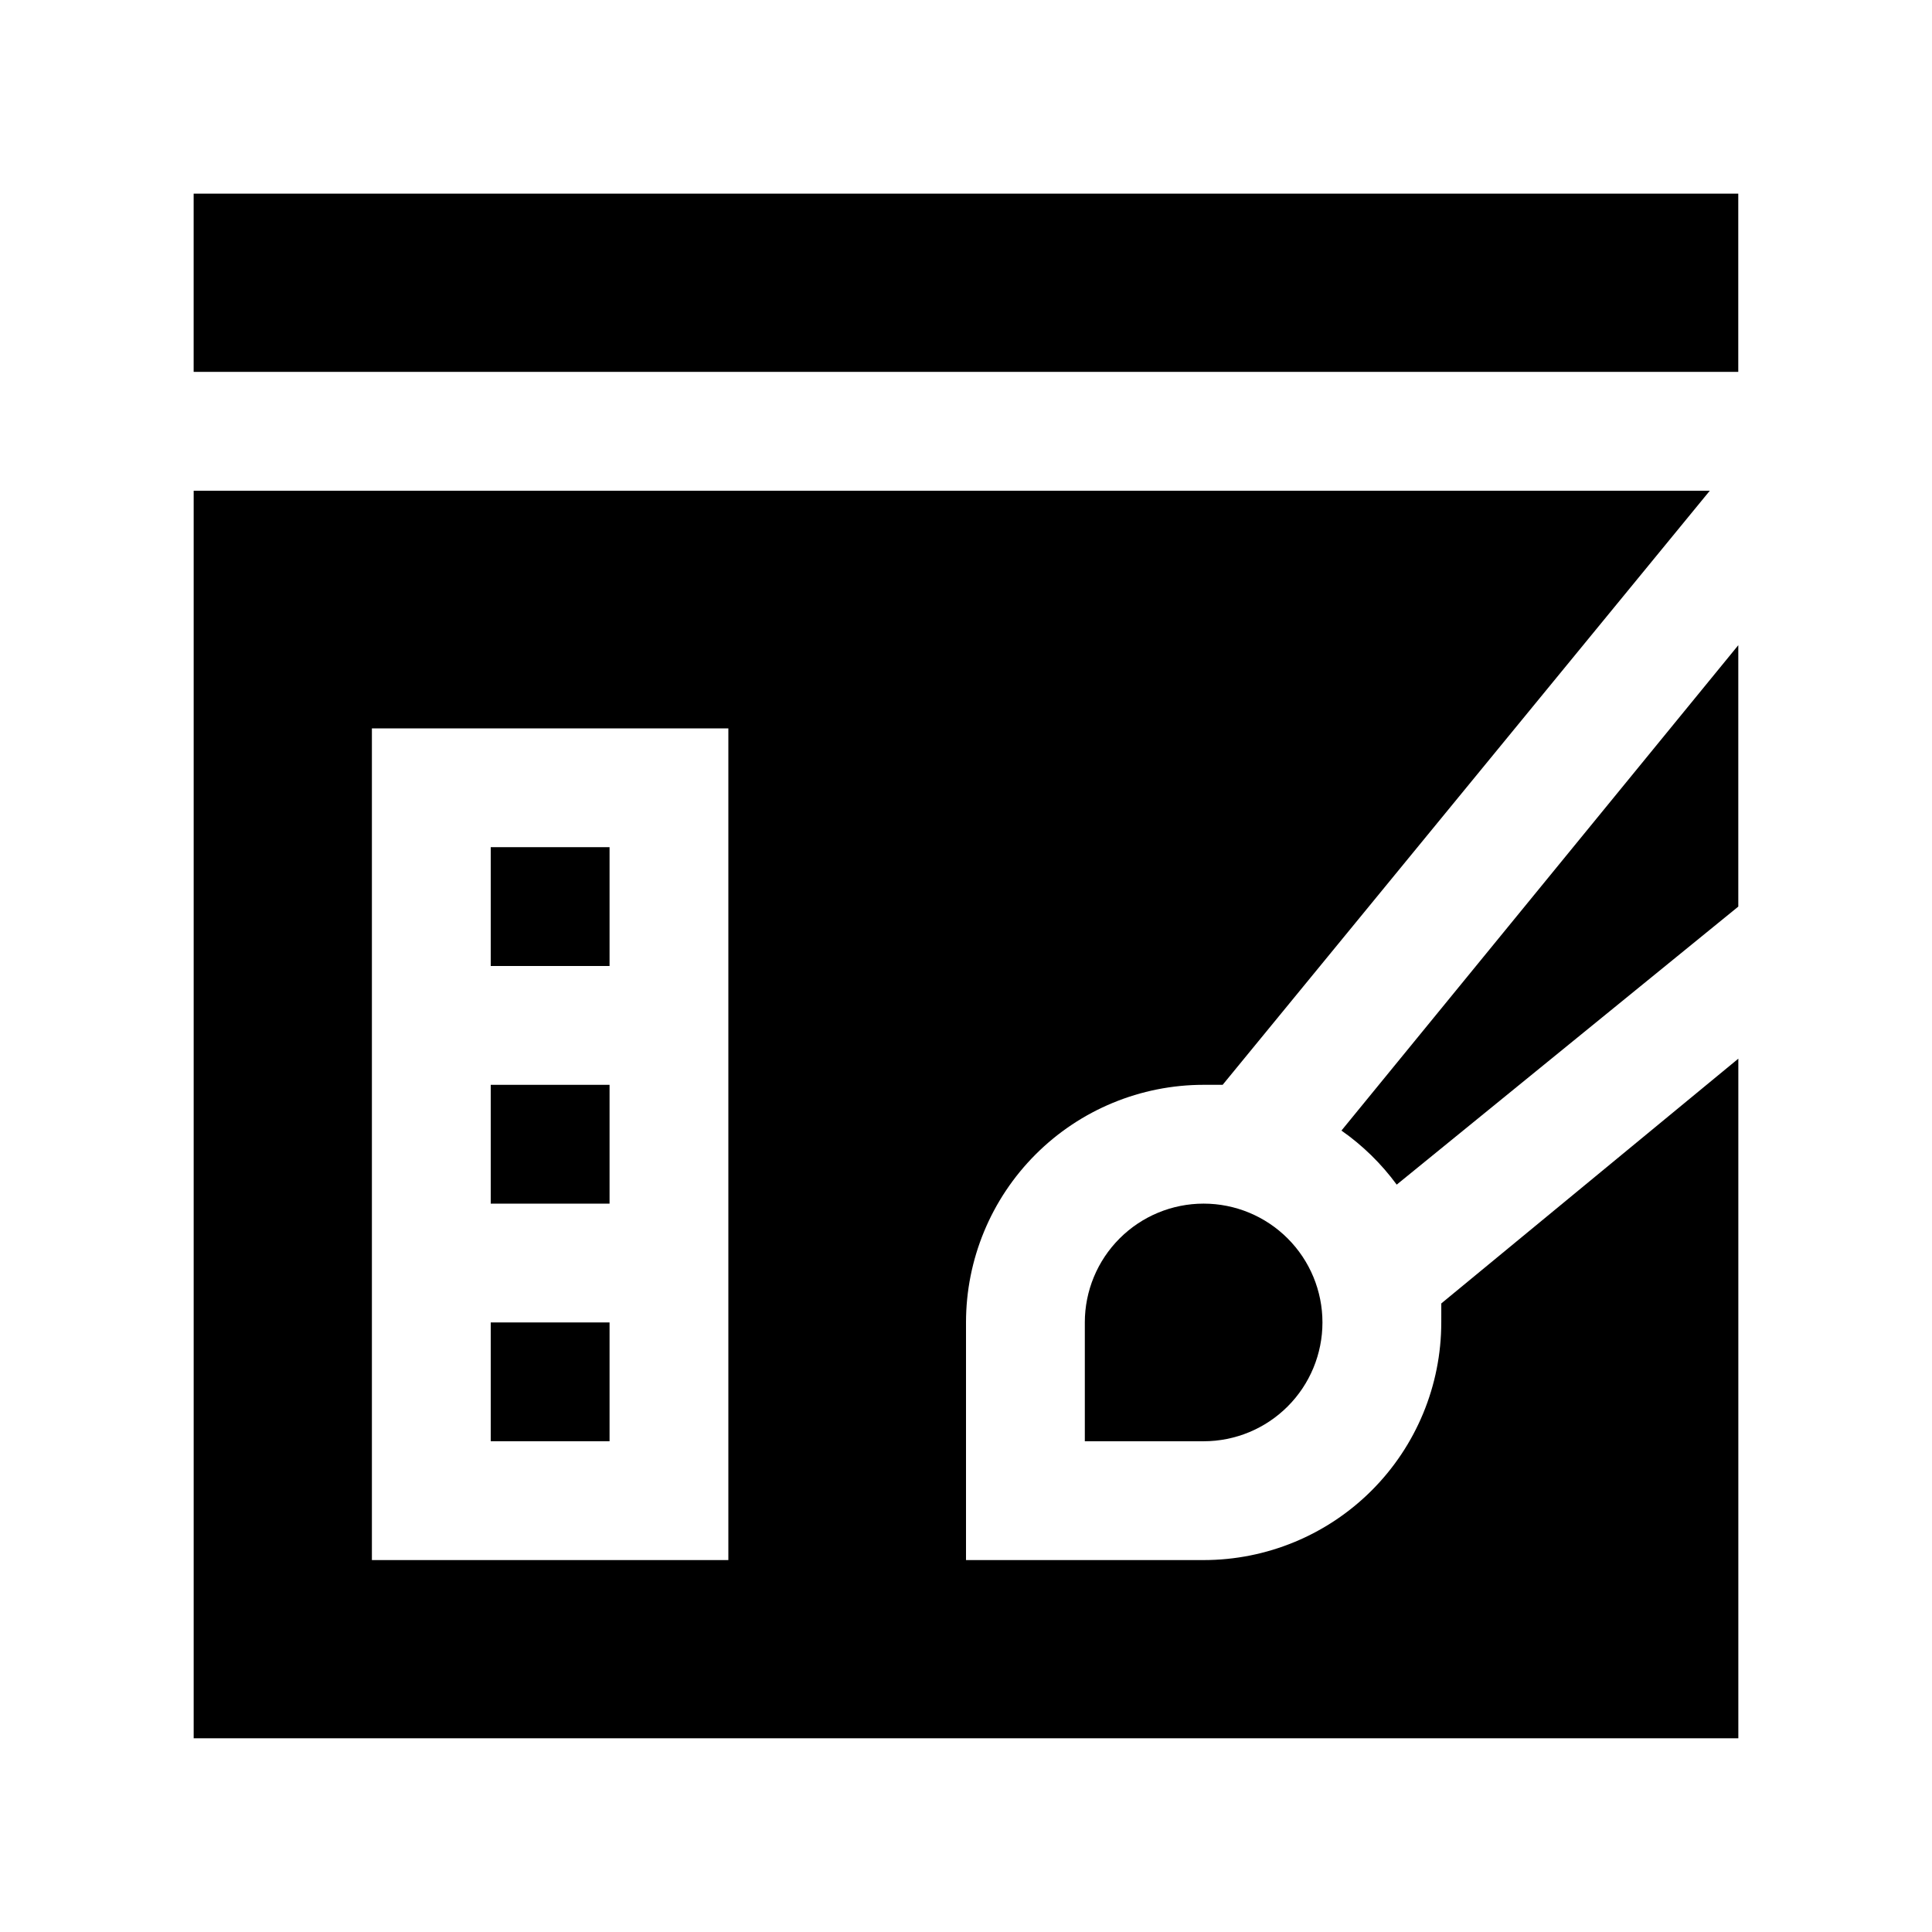
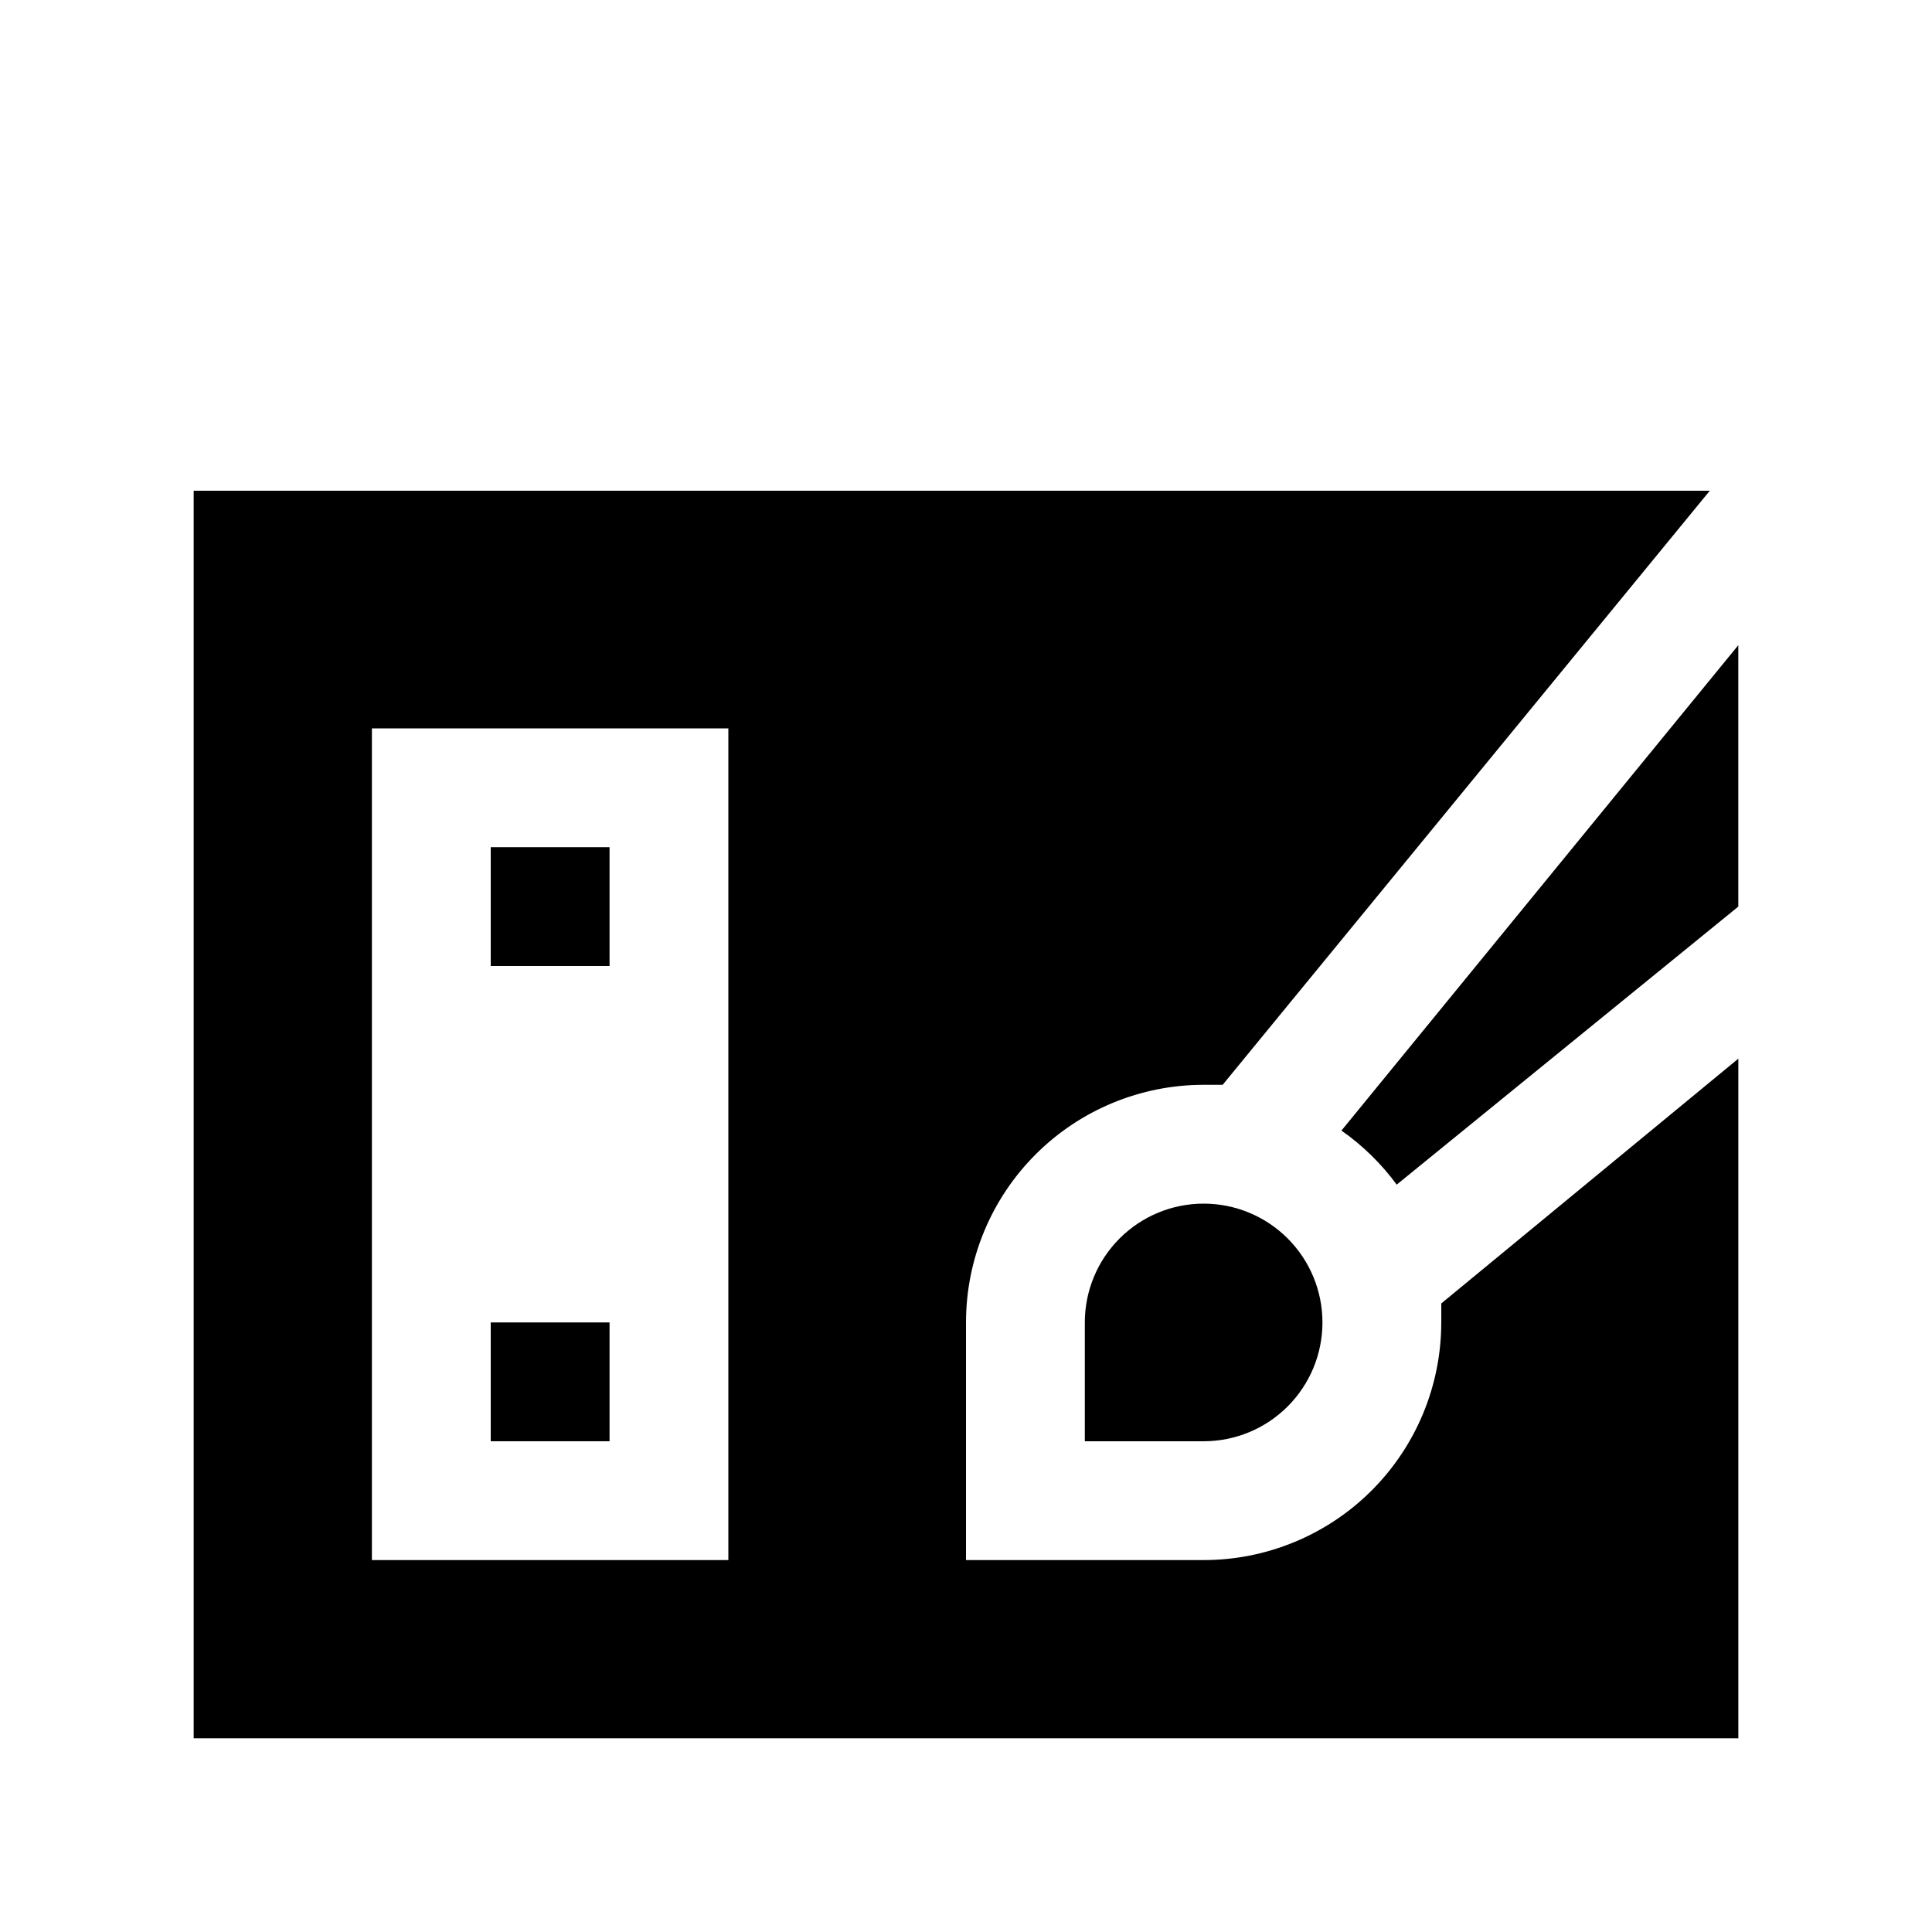
<svg xmlns="http://www.w3.org/2000/svg" fill="#000000" width="800px" height="800px" version="1.1" viewBox="144 144 512 512">
  <g>
    <path d="m274.05 494.46h31.488v31.488h-31.488z" />
    <path d="m514.14 457.94 90.527-73.684v-69.273l-105.17 128.63c5.629 3.945 10.578 8.785 14.645 14.328z" />
-     <path d="m195.32 195.32h409.34v47.23h-409.34z" />
    <path d="m431.49 494.46v31.488h31.488c8.348 0 16.359-3.316 22.262-9.223 5.906-5.902 9.223-13.914 9.223-22.266 0-8.348-3.316-16.359-9.223-22.262-5.902-5.906-13.914-9.223-22.262-9.223-8.352 0-16.363 3.316-22.266 9.223-5.906 5.902-9.223 13.914-9.223 22.262z" />
    <path d="m525.95 494.46c0 16.703-6.633 32.723-18.445 44.531-11.809 11.812-27.828 18.445-44.527 18.445h-62.977v-62.977c0-16.699 6.633-32.719 18.445-44.527 11.809-11.812 27.828-18.445 44.531-18.445h5.039l129.1-157.44h-401.79v330.62h409.35v-180.11l-78.719 64.867c-0.004 1.73-0.004 3.305-0.004 5.035zm-188.93-94.461v157.44h-94.465v-220.41h94.465z" />
-     <path d="m274.05 431.49h31.488v31.488h-31.488z" />
    <path d="m274.05 368.51h31.488v31.488h-31.488z" />
  </g>
</svg>